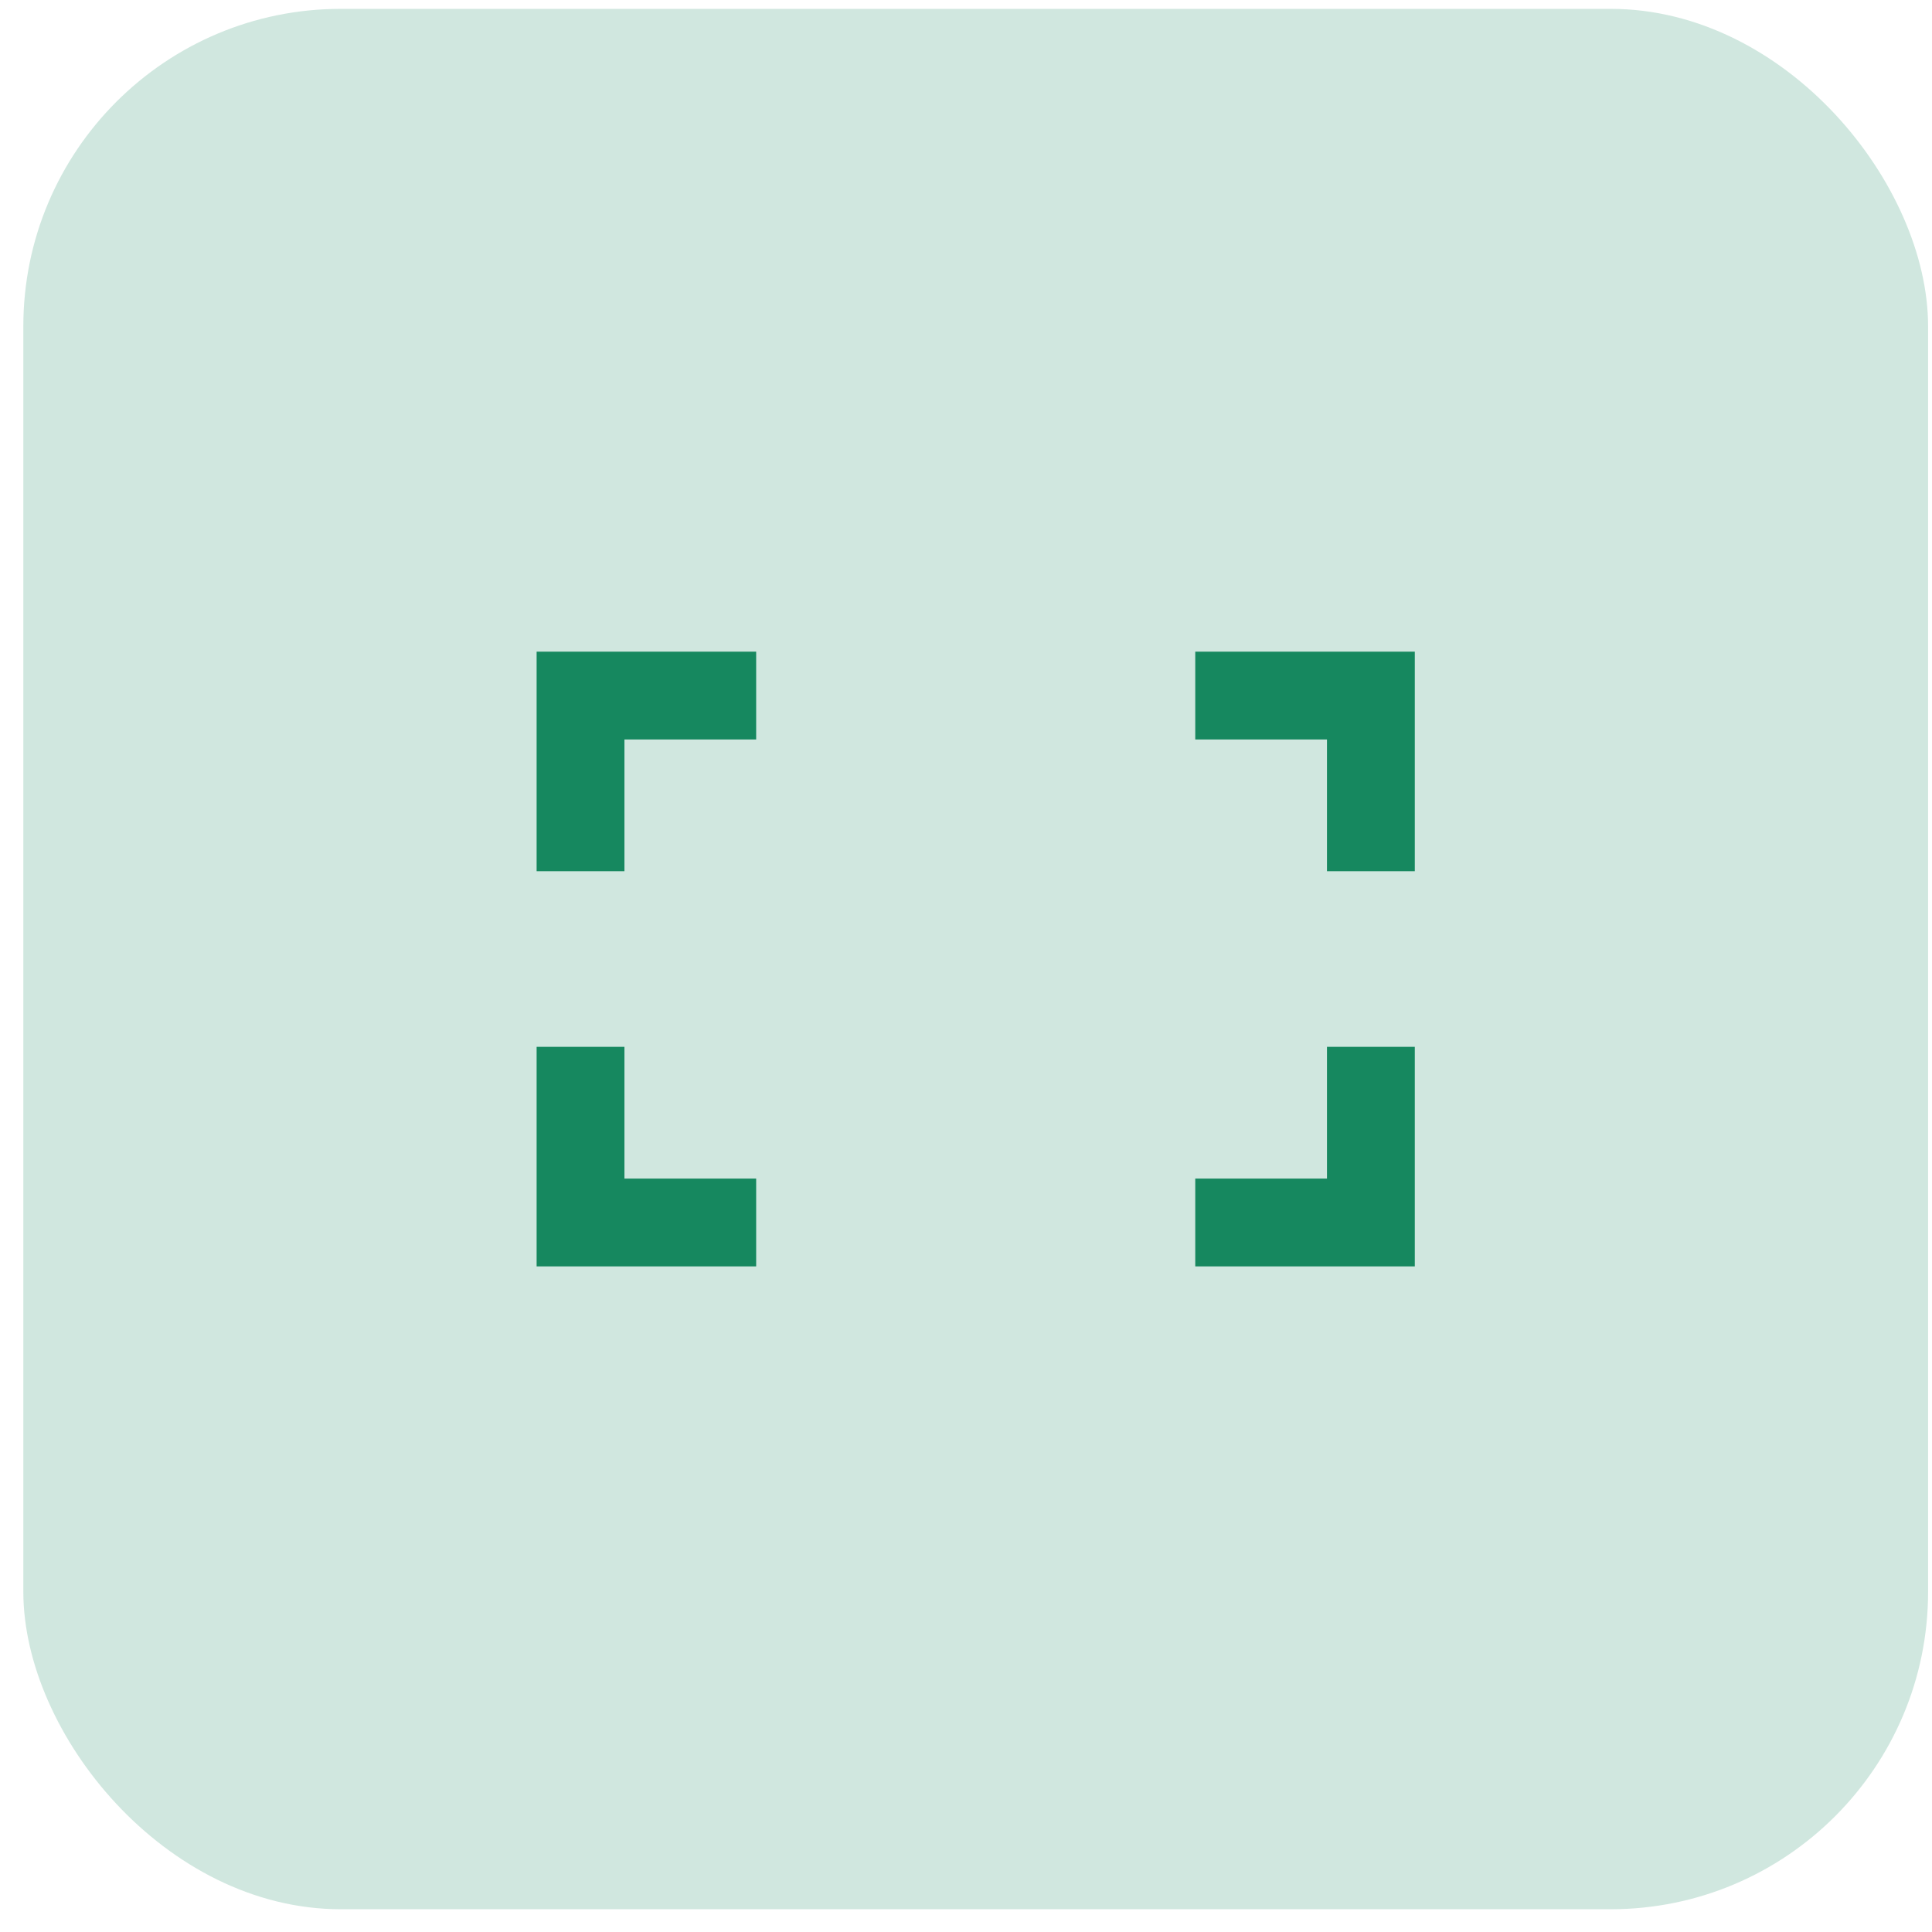
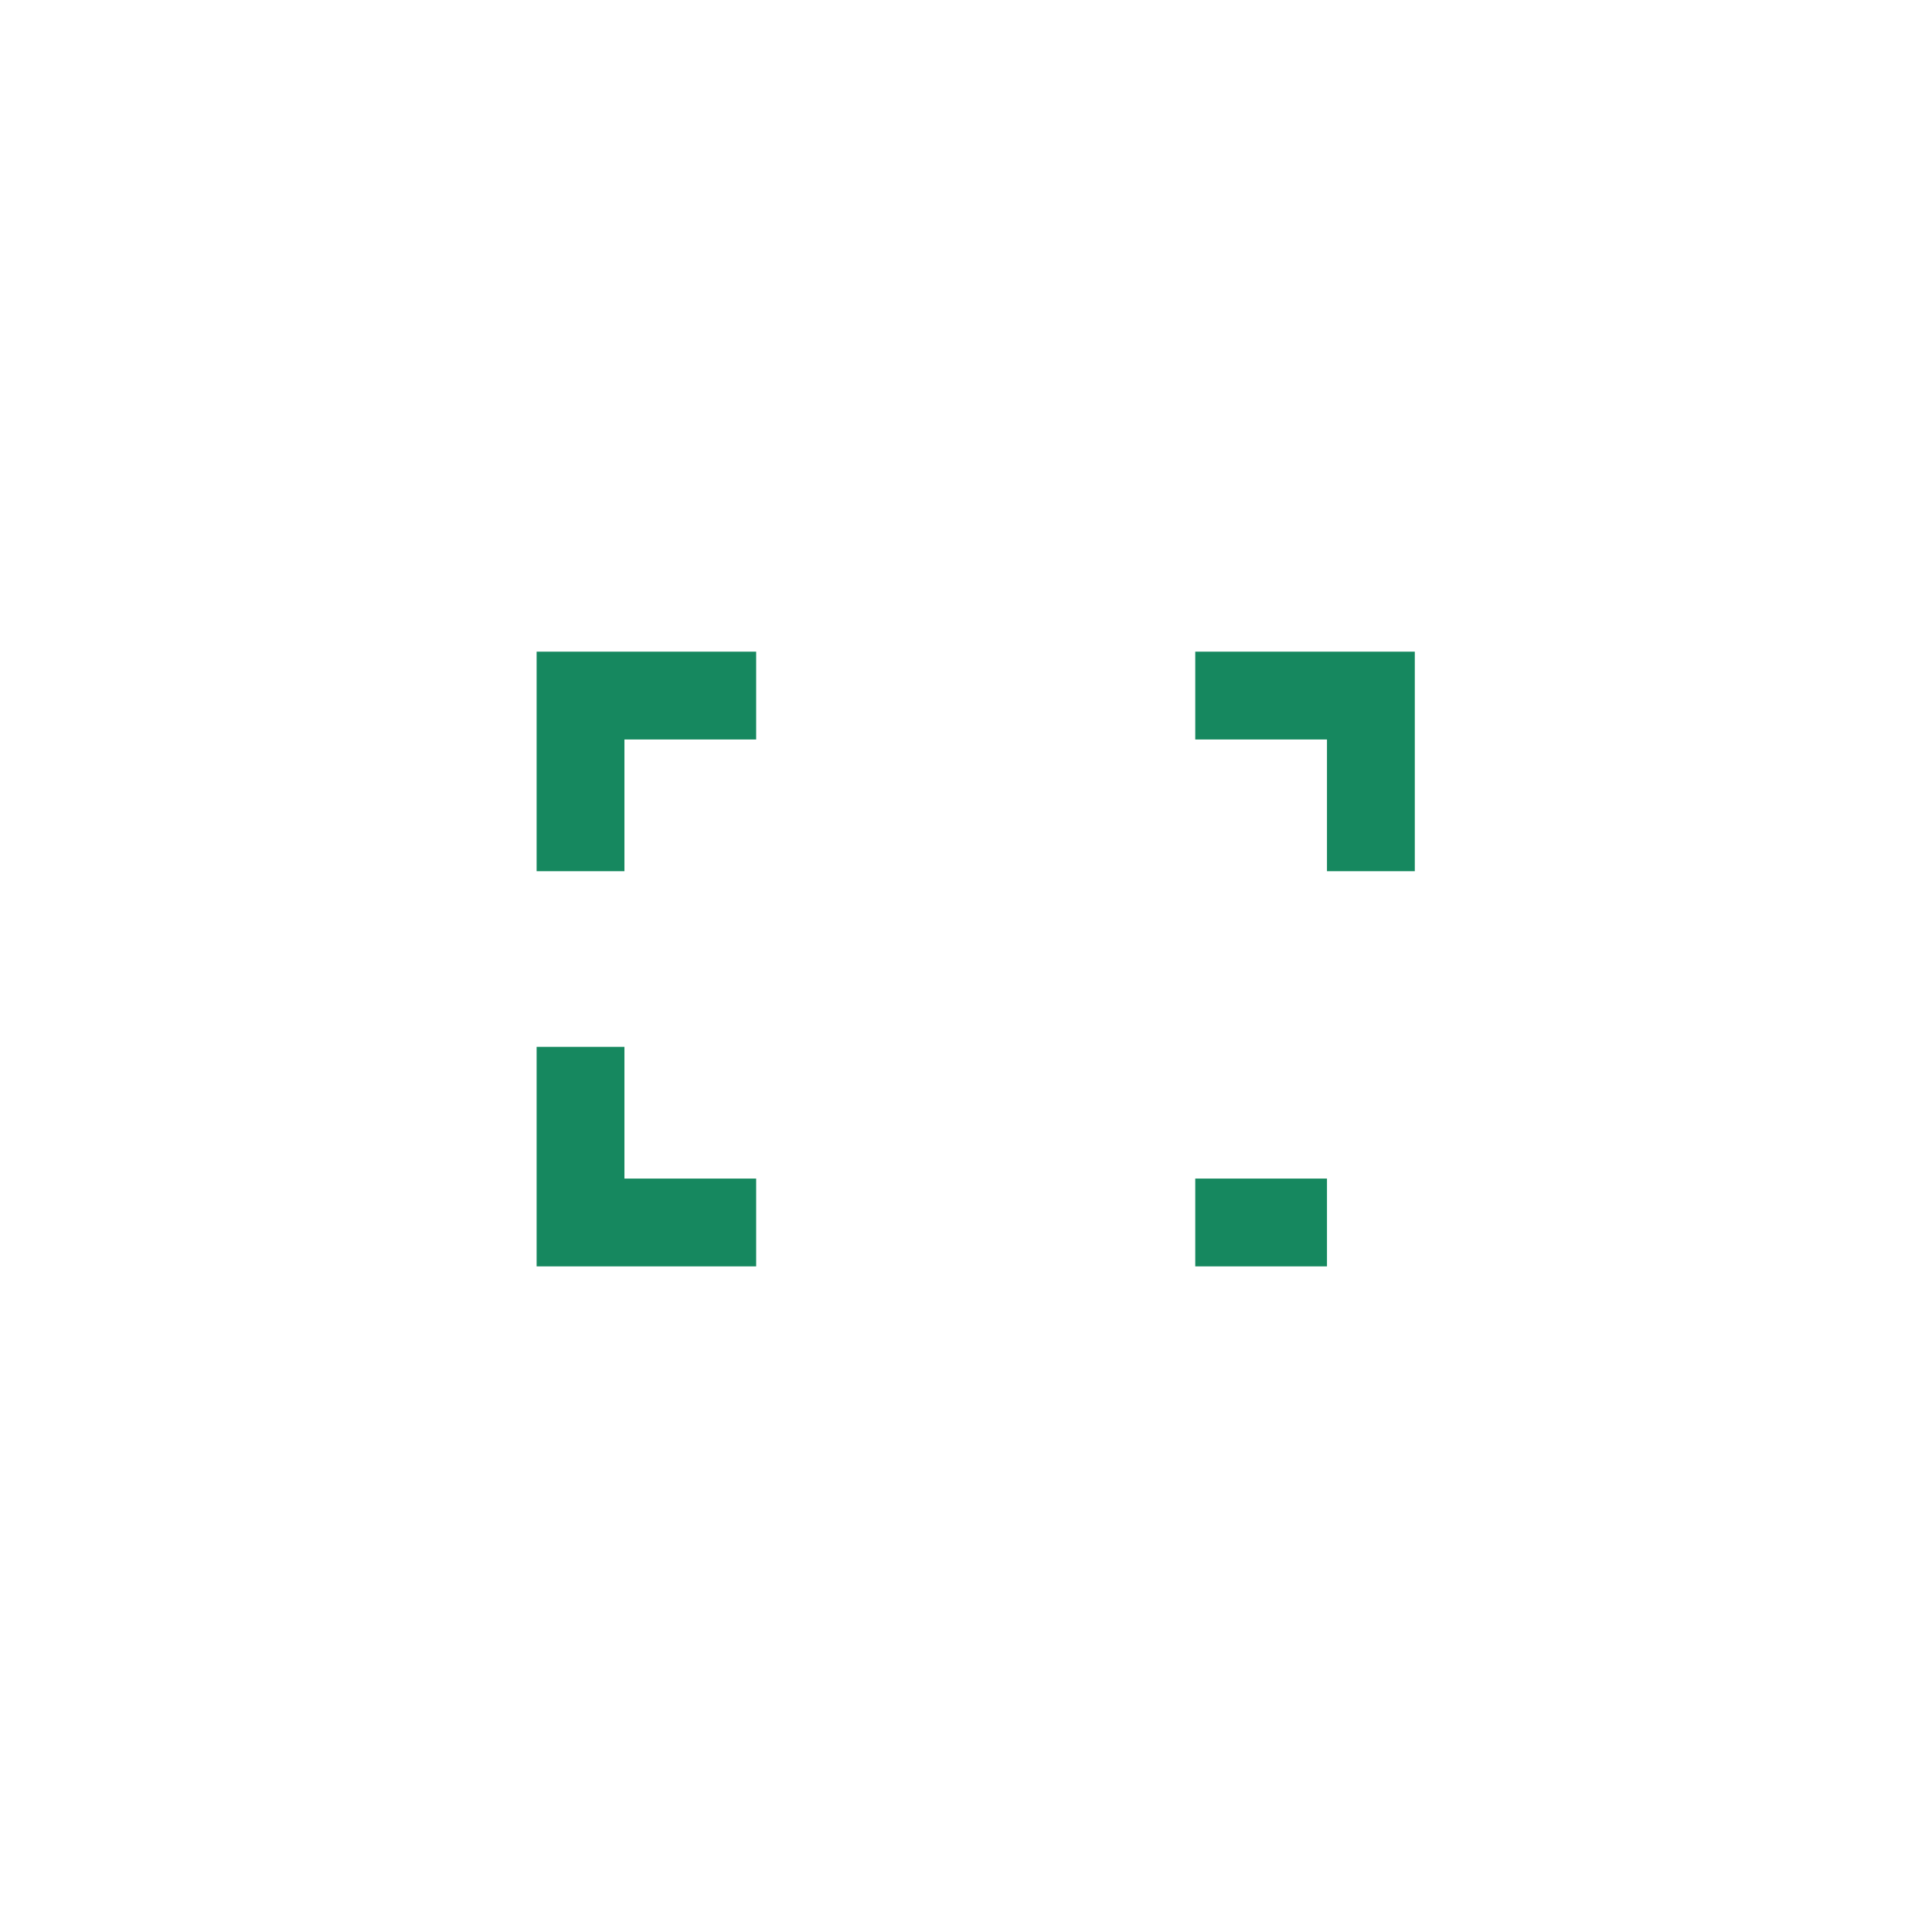
<svg xmlns="http://www.w3.org/2000/svg" width="77" height="77" viewBox="0 0 77 77" fill="none">
-   <rect x="0.93" y="0.353" width="75.914" height="75.74" rx="12.652" fill="#D0E7DF" />
-   <path d="M52.887 34.722V29.472H47.637V25.972H56.387V34.722H52.887ZM21.387 34.722V25.972H30.137V29.472H24.887V34.722H21.387ZM47.637 50.472V46.972H52.887V41.722H56.387V50.472H47.637ZM21.387 50.472V41.722H24.887V46.972H30.137V50.472H21.387Z" fill="#16885F" />
+   <path d="M52.887 34.722V29.472H47.637V25.972H56.387V34.722H52.887ZM21.387 34.722V25.972H30.137V29.472H24.887V34.722H21.387ZM47.637 50.472V46.972H52.887V41.722V50.472H47.637ZM21.387 50.472V41.722H24.887V46.972H30.137V50.472H21.387Z" fill="#16885F" />
</svg>